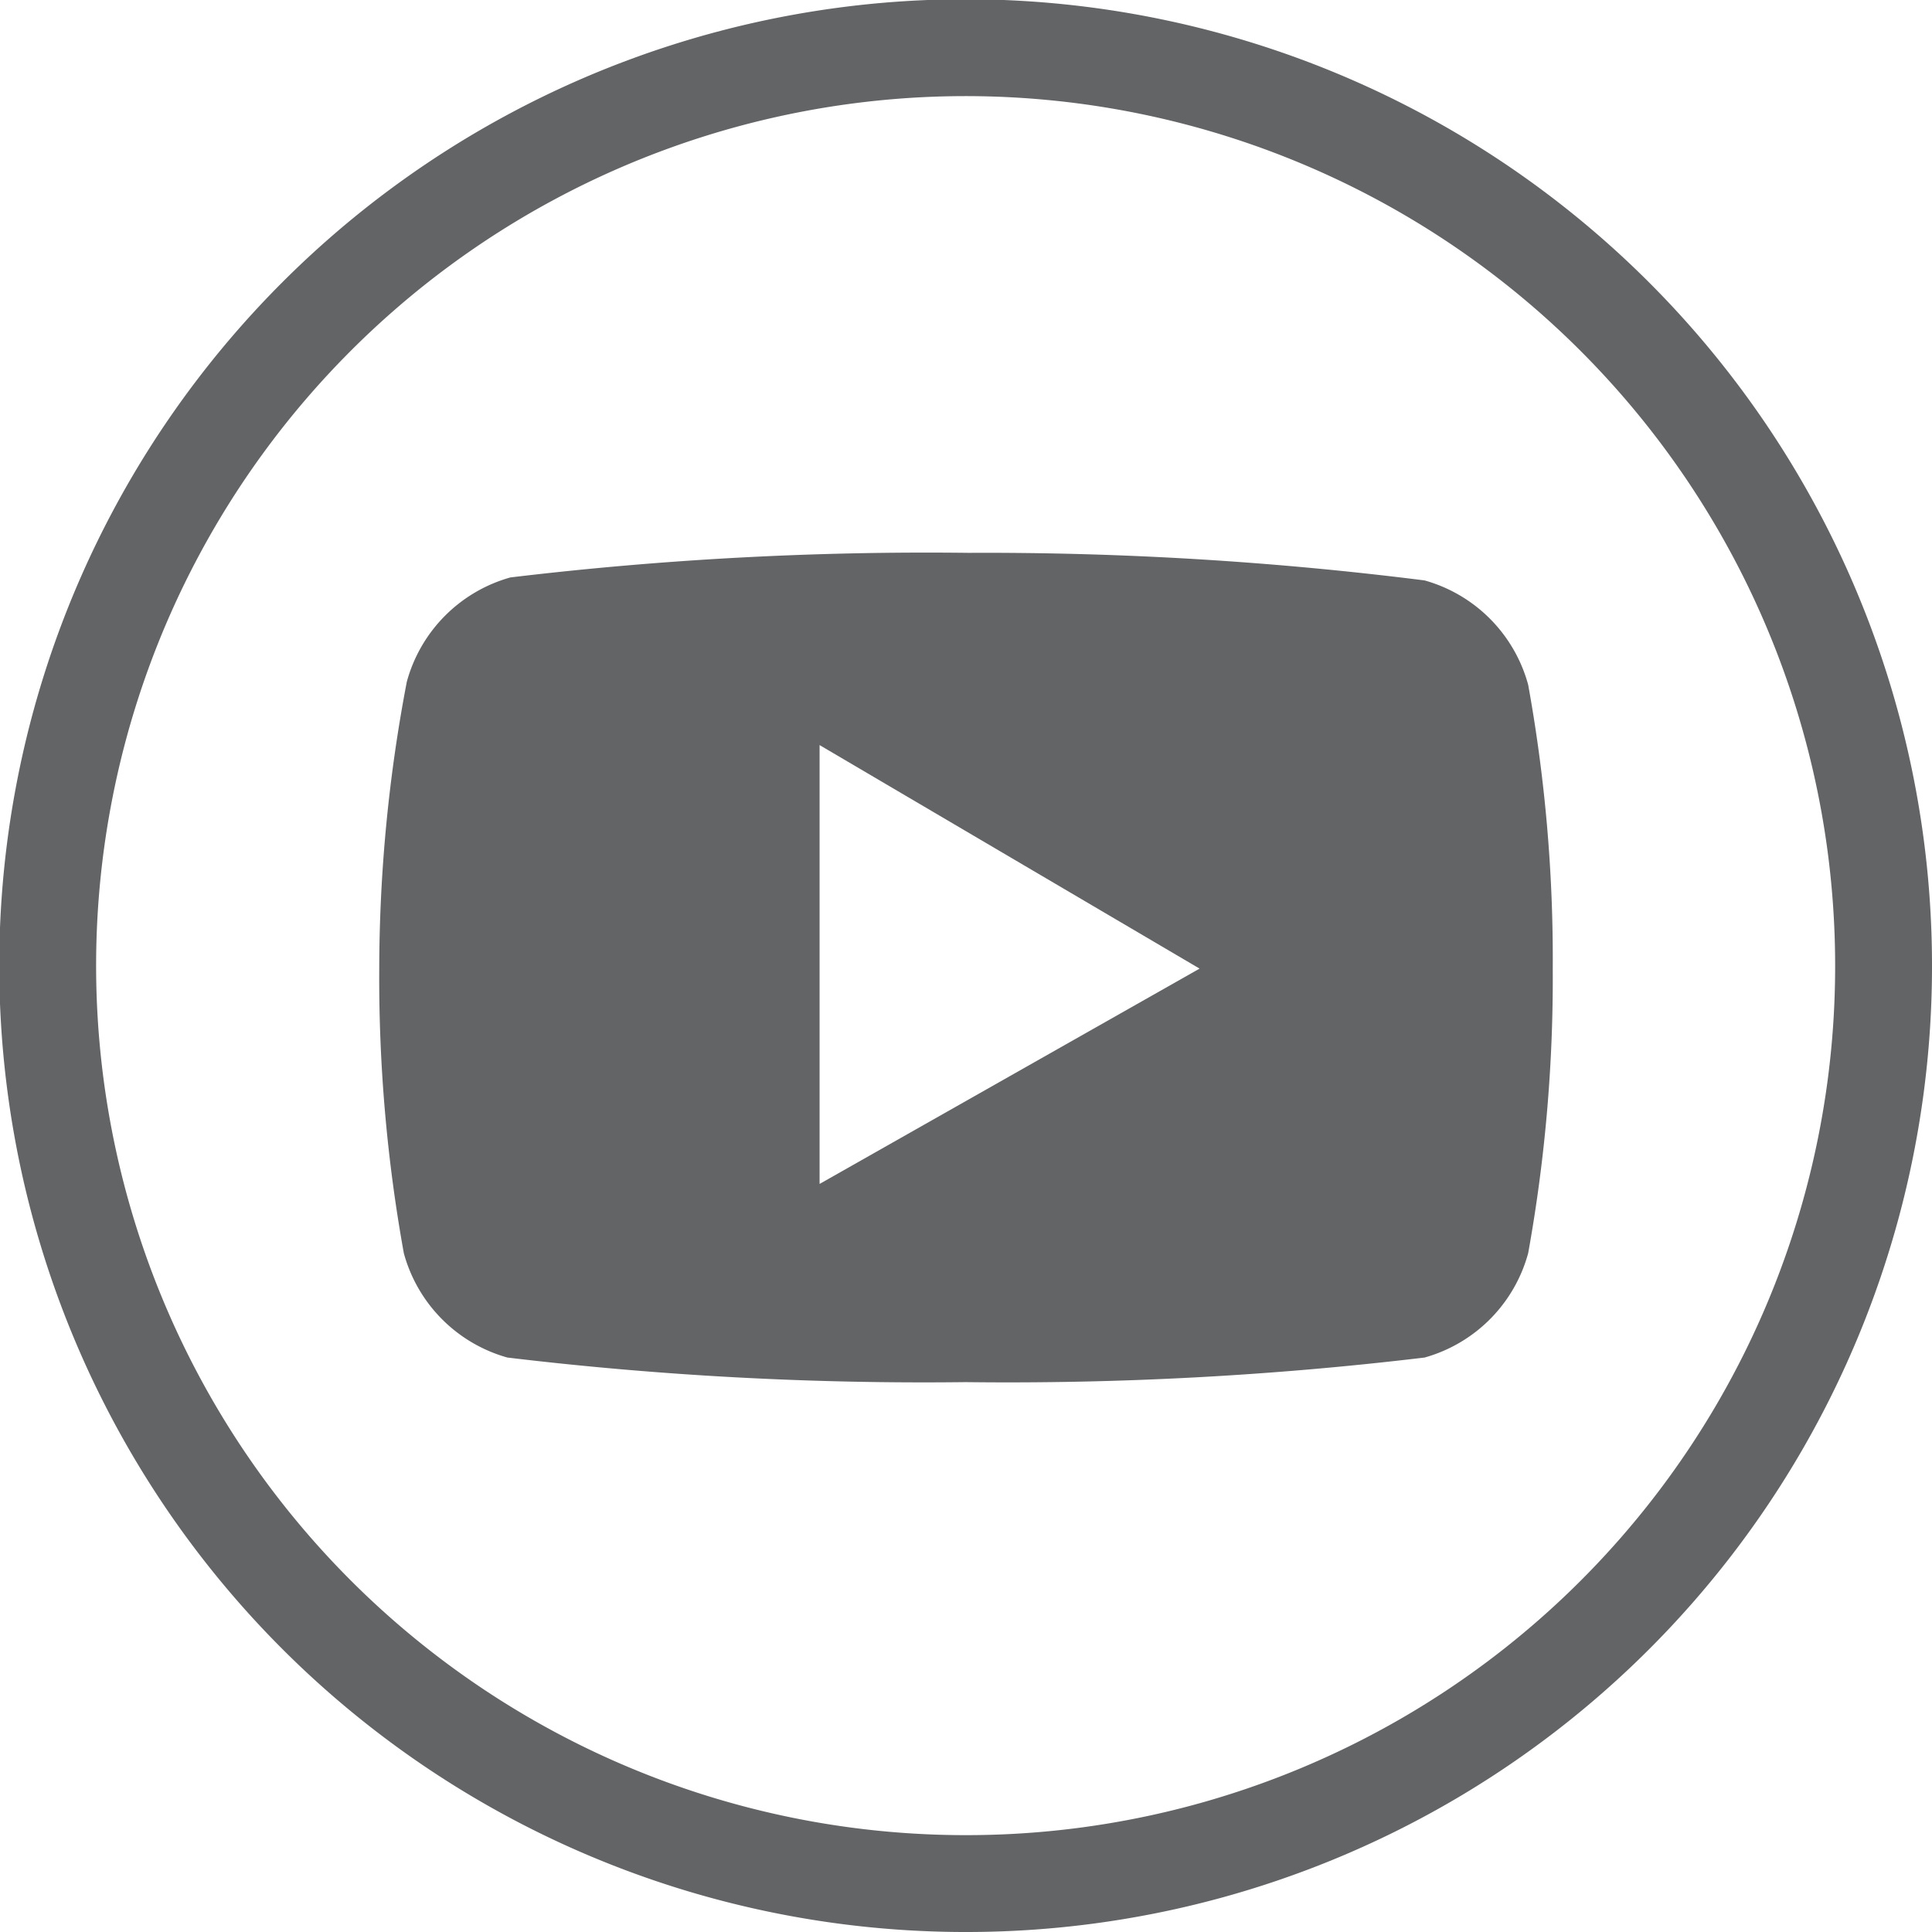
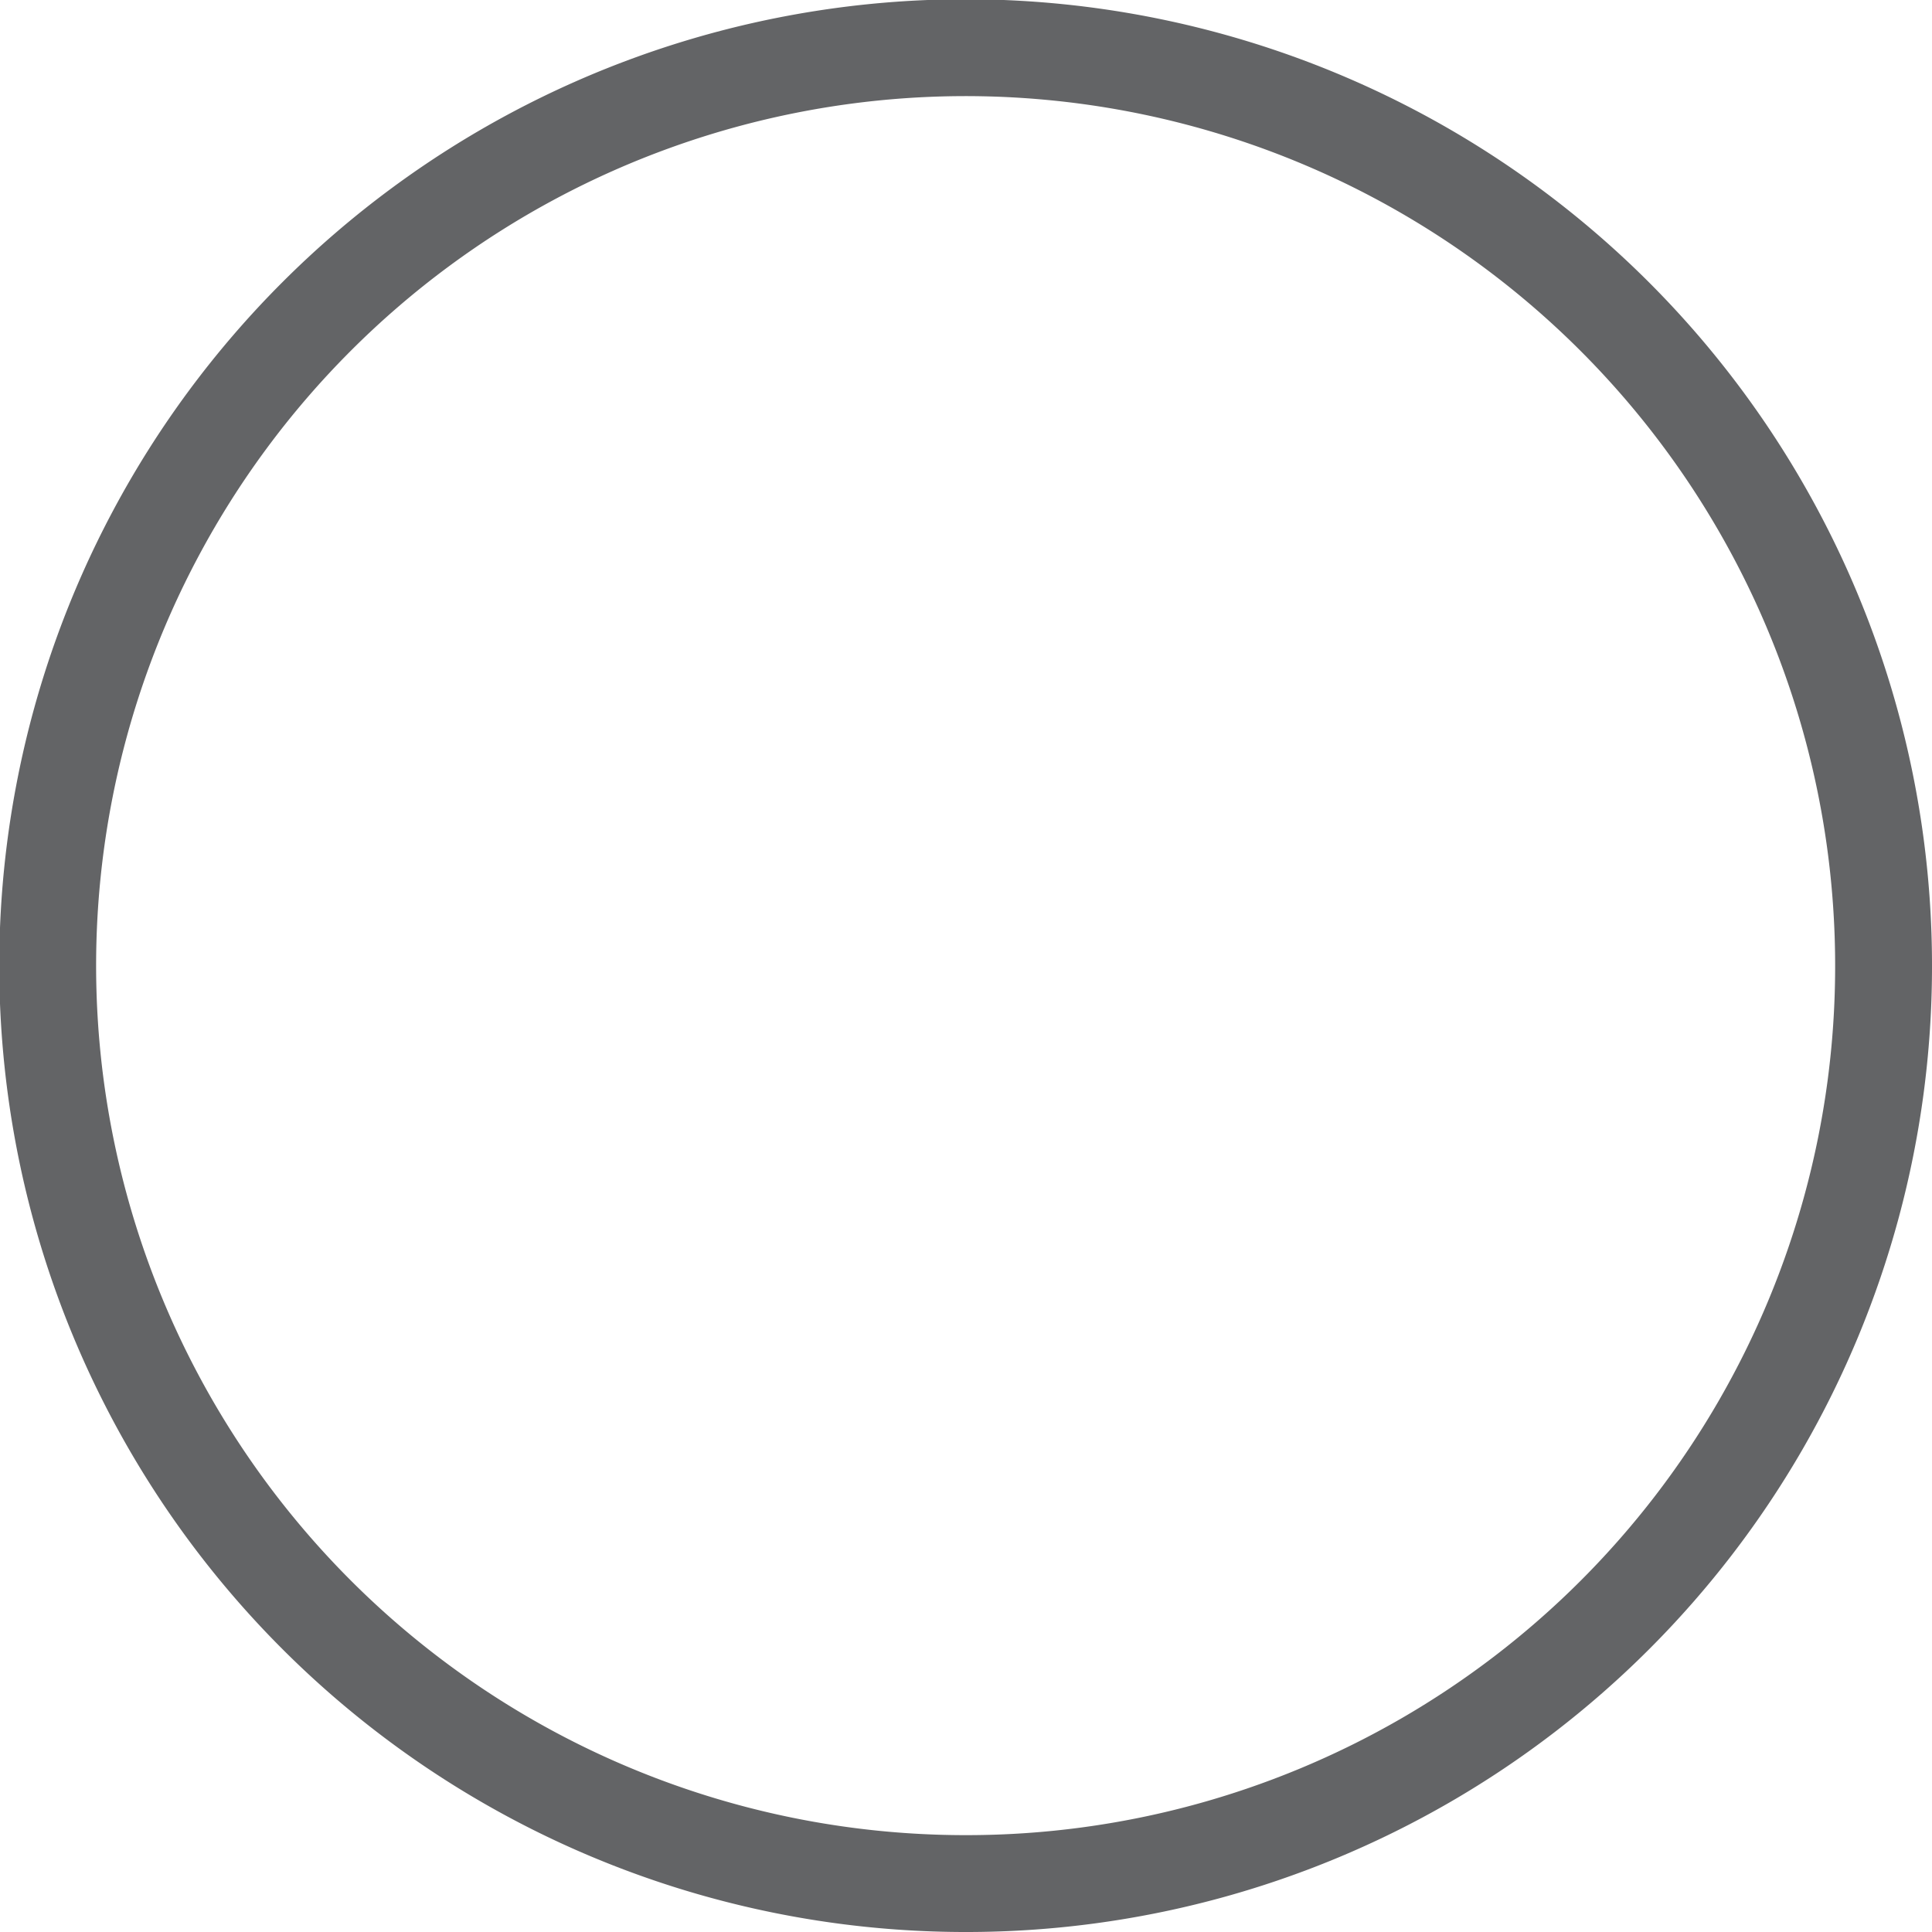
<svg xmlns="http://www.w3.org/2000/svg" viewBox="0 0 25.93 25.93">
  <defs>
    <style>.cls-1{fill:none;stroke:#636466;stroke-miterlimit:10;stroke-width:1.3px;}.cls-2{fill:#636466;}</style>
  </defs>
  <g id="Layer_2" data-name="Layer 2">
    <g id="CABEÇALHO">
      <path class="cls-1" d="M13,25.28h0A12.32,12.32,0,1,1,25.28,13,12.31,12.31,0,0,1,13,25.28Z" />
-       <path class="cls-2" d="M16.1,13,11,15.89V10Zm4.74,0a20.62,20.62,0,0,0-.33-3.81,2,2,0,0,0-1.39-1.4A47,47,0,0,0,13,7.42a46.91,46.91,0,0,0-6.15.33,2,2,0,0,0-1.39,1.4A20.62,20.62,0,0,0,5.09,13a20.77,20.77,0,0,0,.33,3.82,2,2,0,0,0,1.39,1.4,46.91,46.91,0,0,0,6.15.33,47,47,0,0,0,6.16-.33,2,2,0,0,0,1.39-1.4A20.77,20.77,0,0,0,20.84,13" />
    </g>
  </g>
</svg>